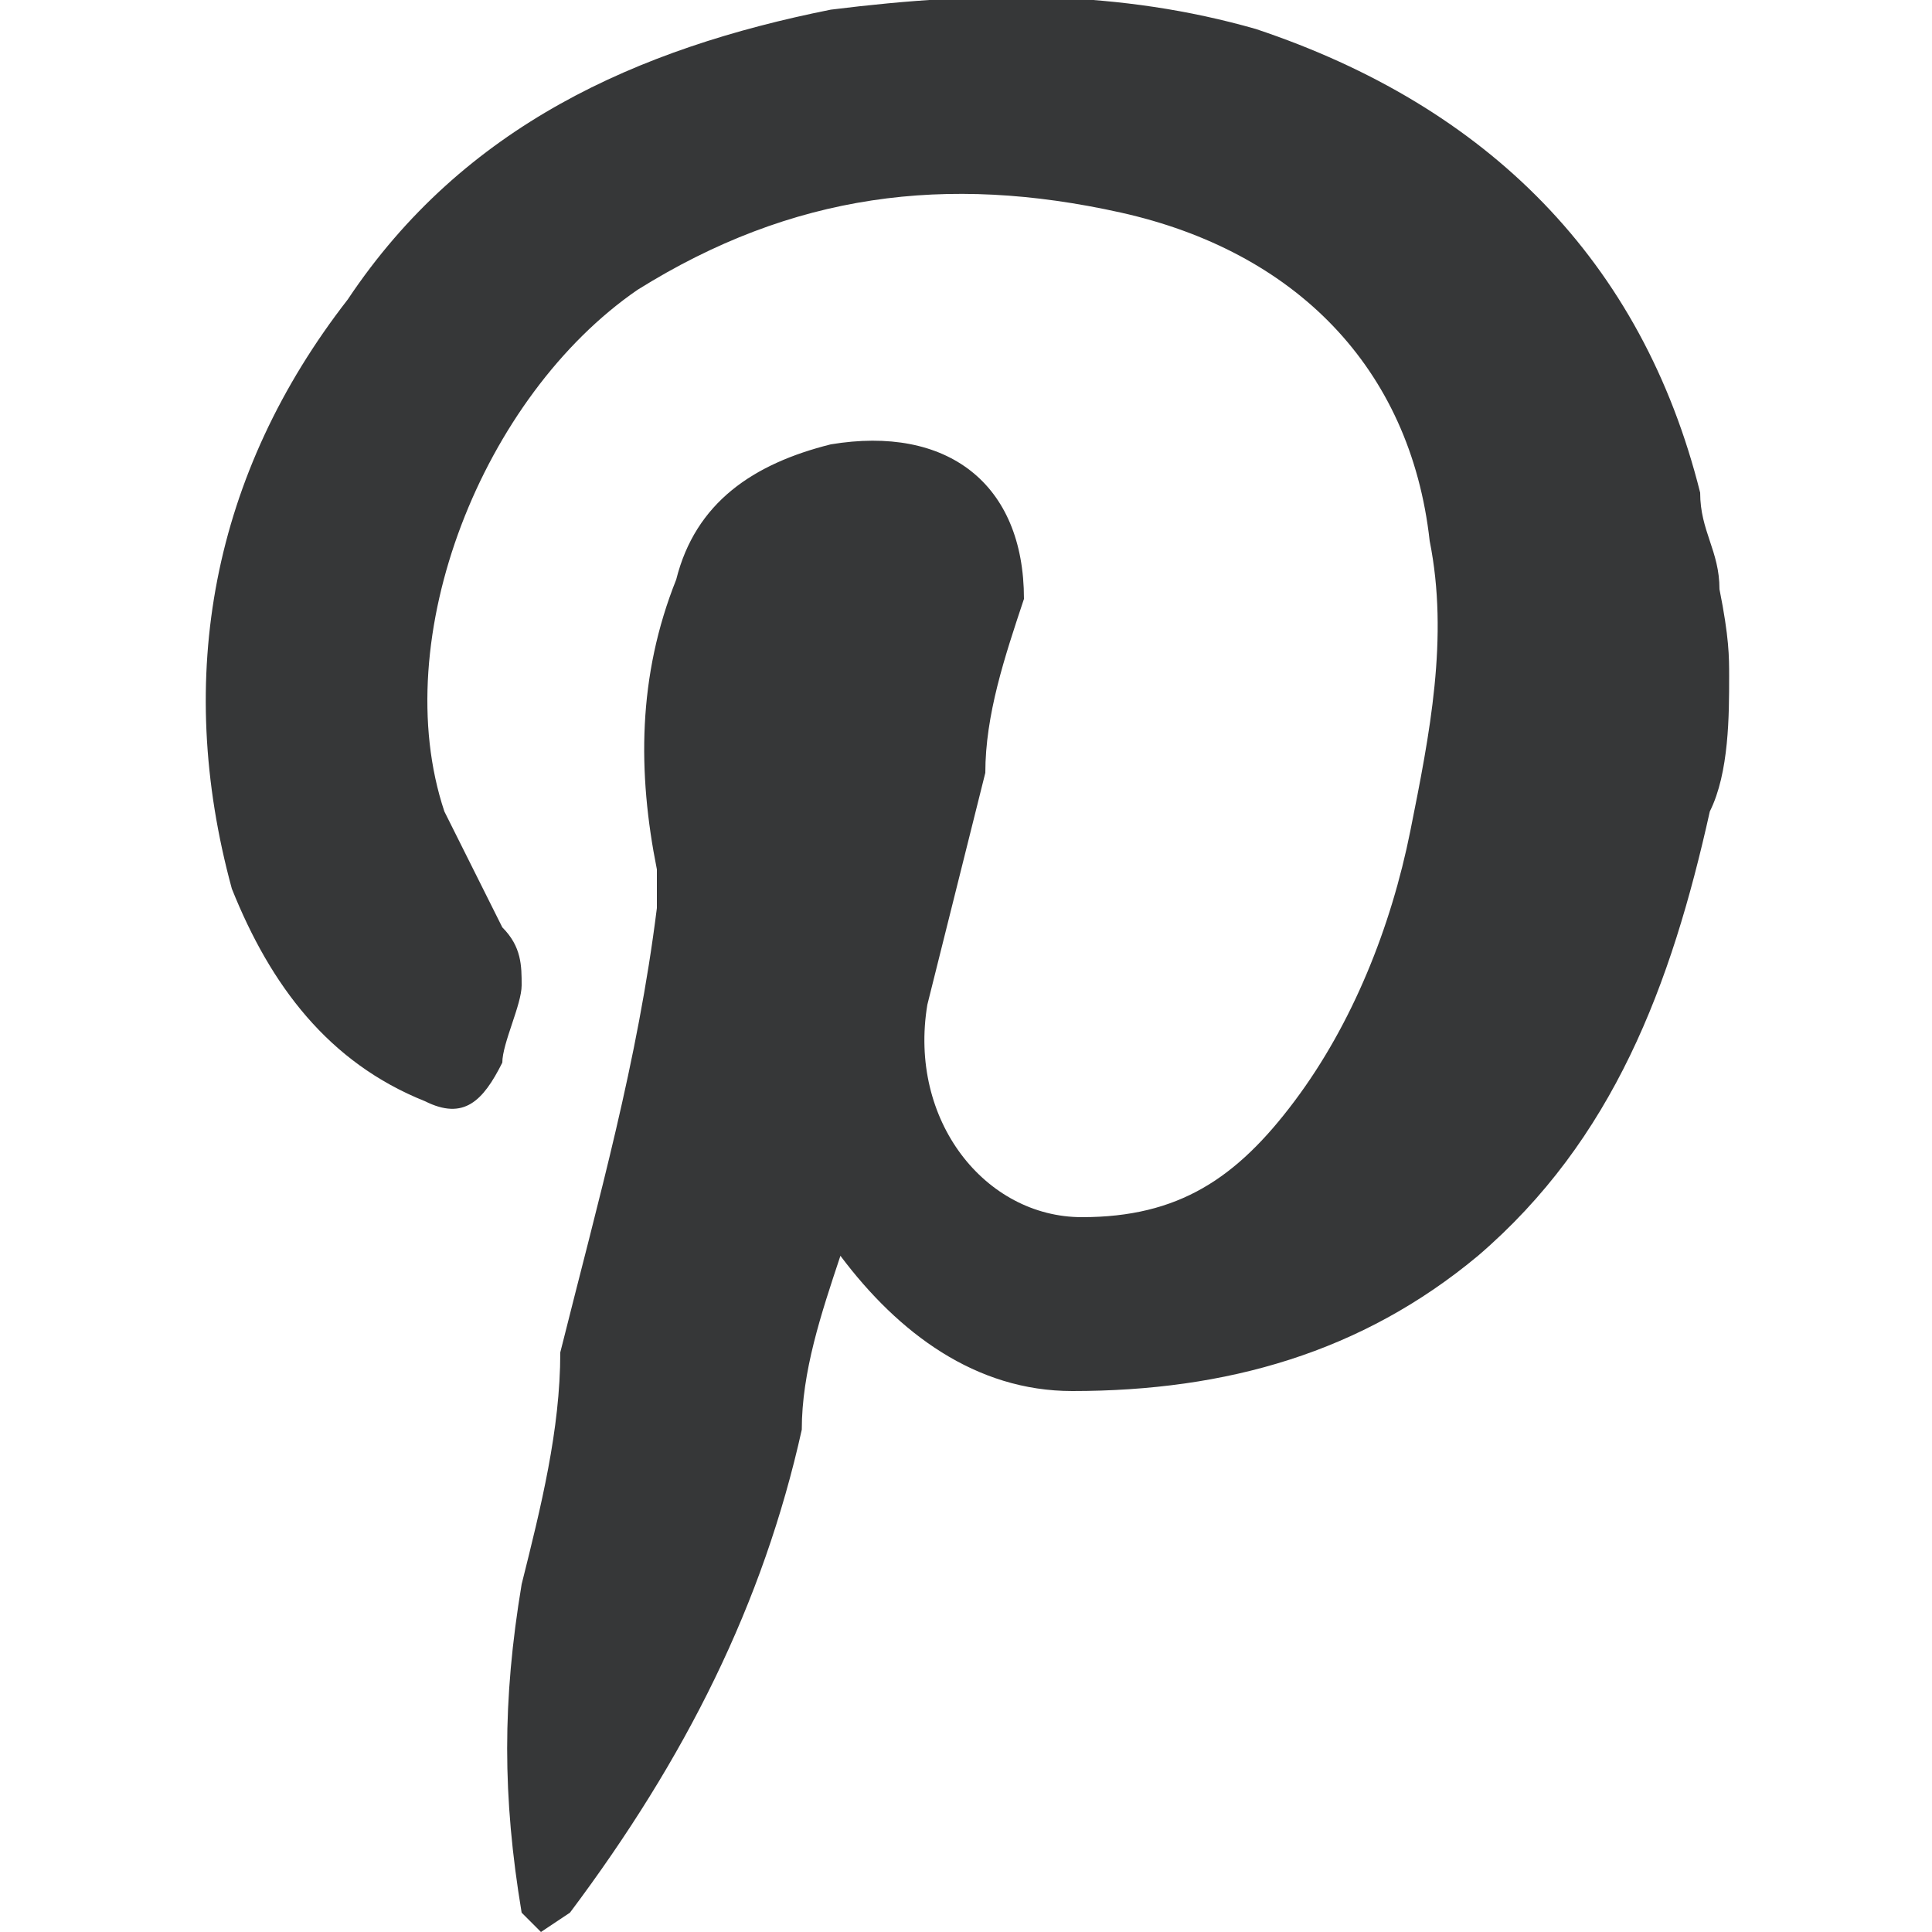
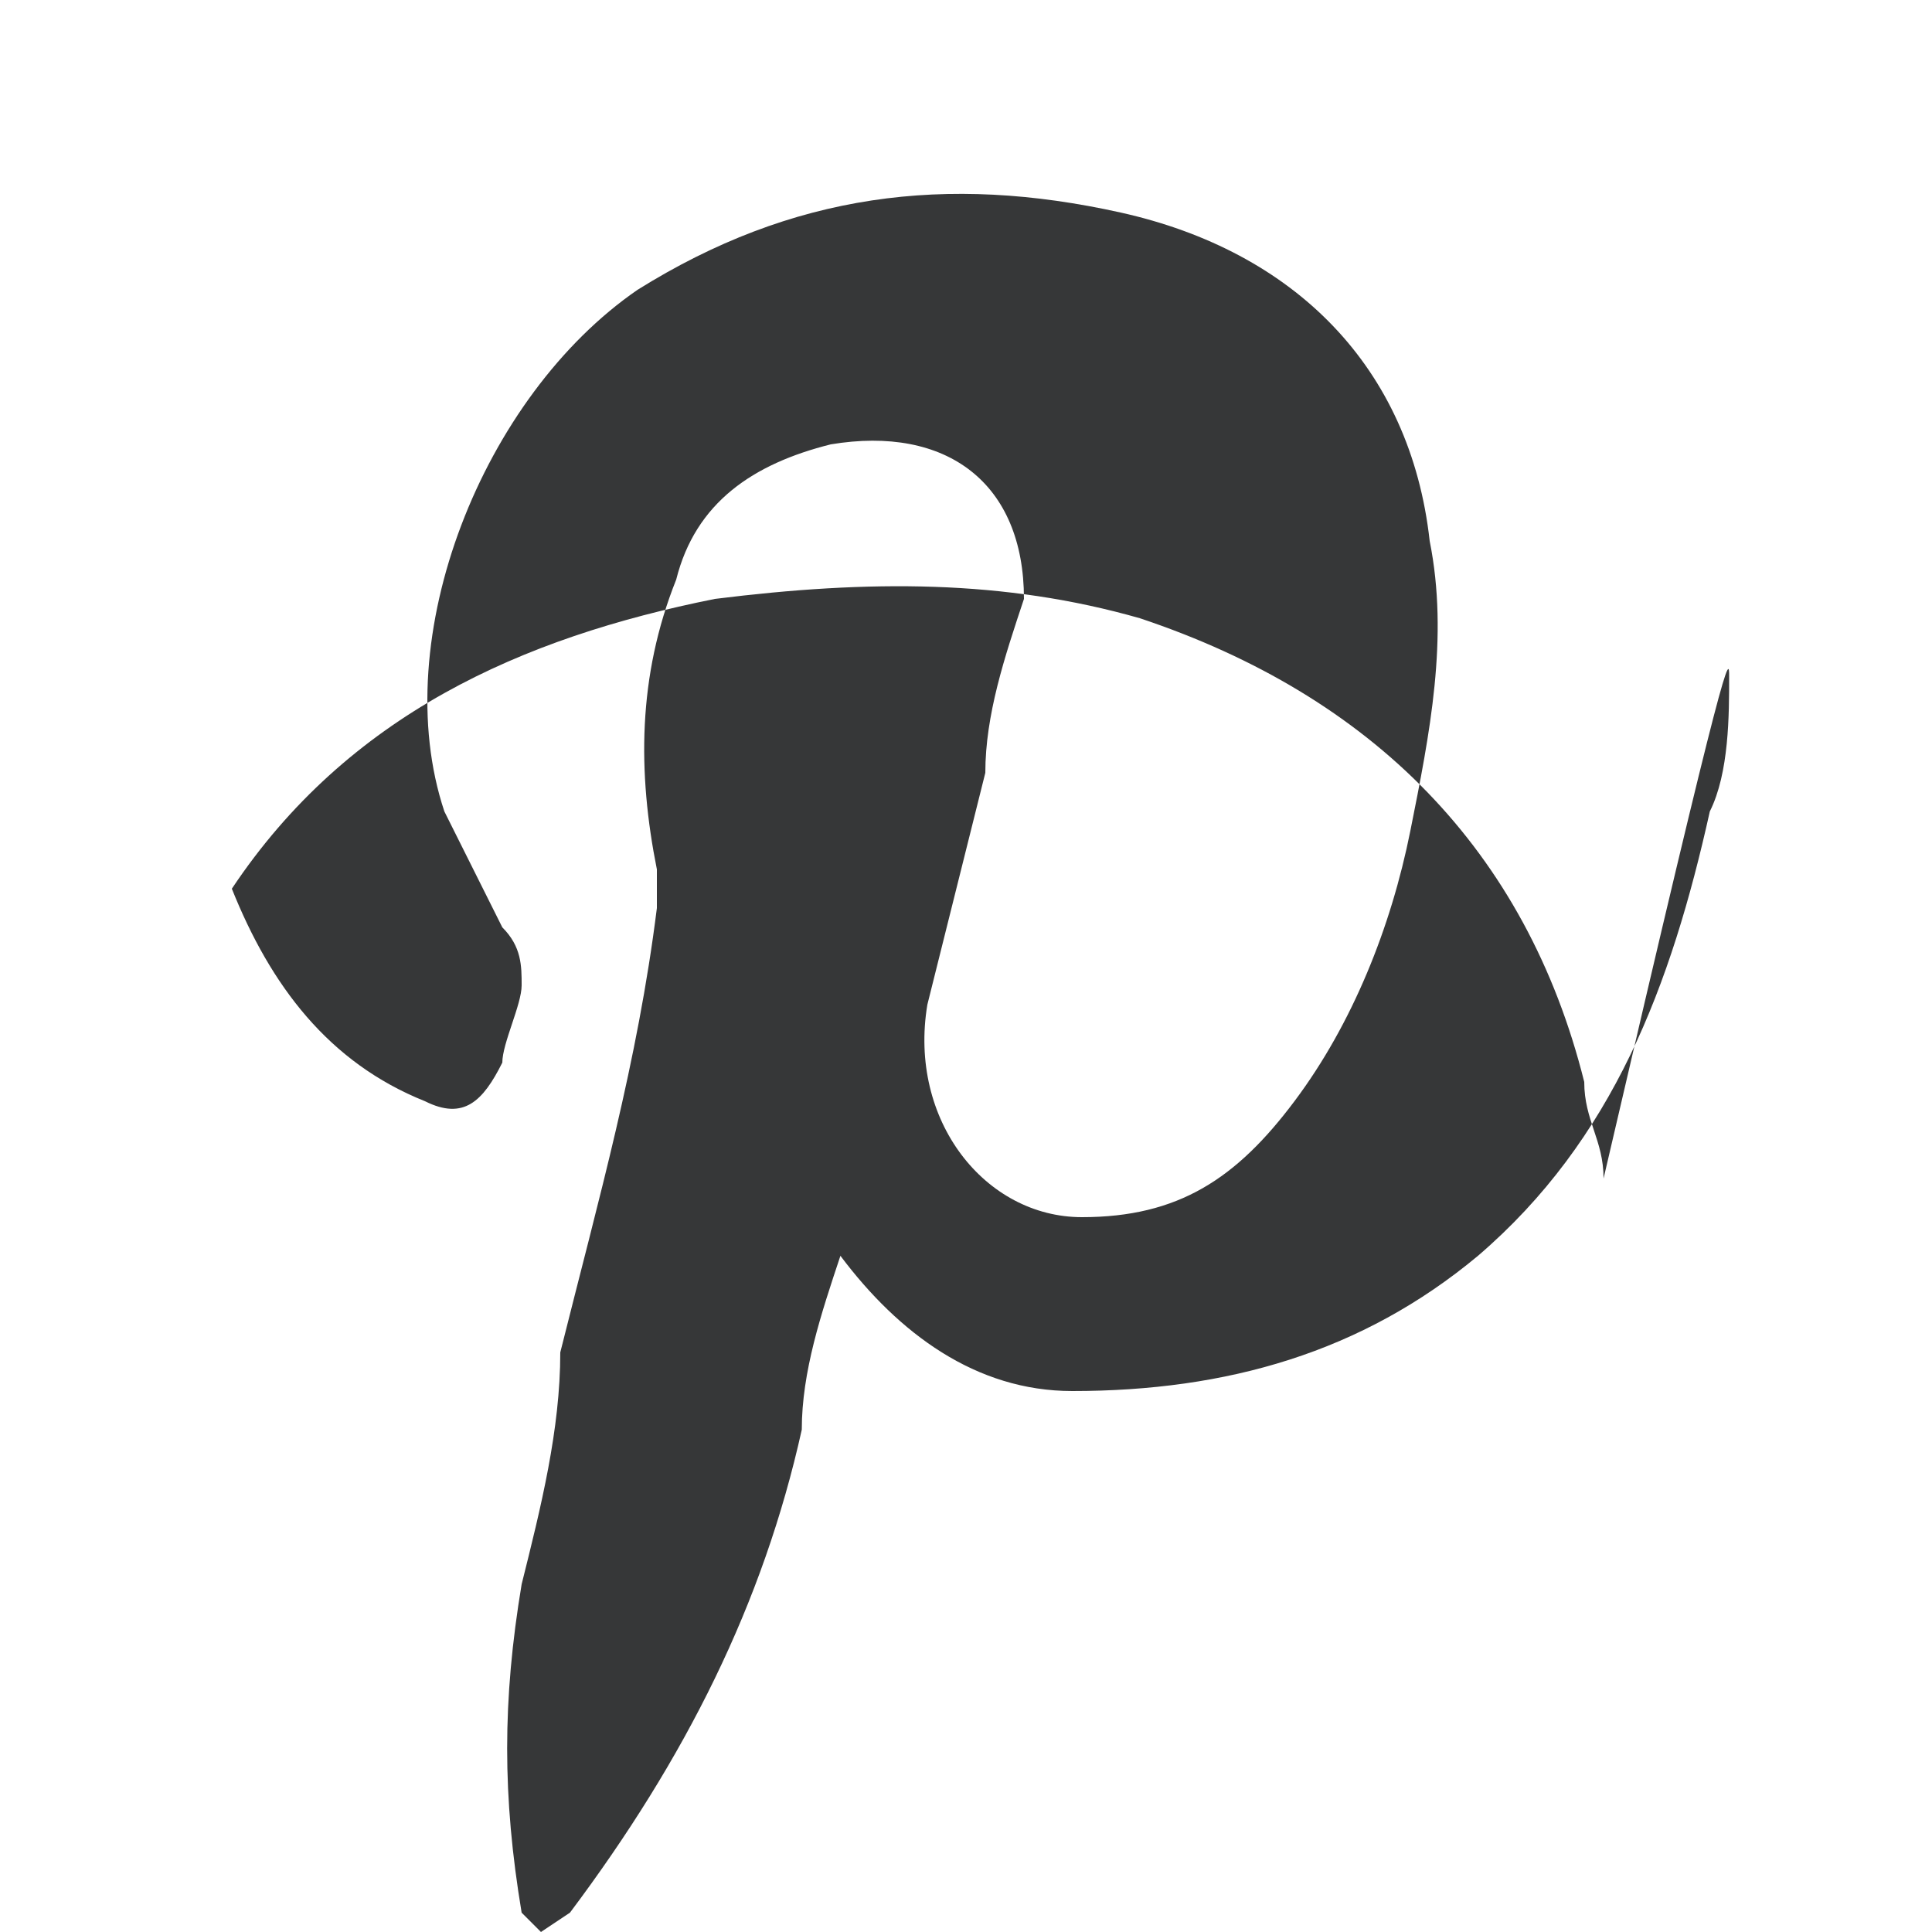
<svg xmlns="http://www.w3.org/2000/svg" version="1.1" id="Layer_1" x="0px" y="0px" viewBox="0 0 20 20" style="enable-background:new 0 0 20 20;" xml:space="preserve">
  <style type="text/css">
	.st0{fill:#363738;}
</style>
-   <path class="st0" d="M17.9,7c0,0.4,0,1-0.2,1.4c-0.4,1.8-1,3.4-2.4,4.6c-1.2,1-2.6,1.4-4.2,1.4c-1,0-1.8-0.6-2.4-1.4  c-0.2,0.6-0.4,1.2-0.4,1.8c-0.4,1.8-1.2,3.4-2.4,5L5.6,20l-0.2-0.2c-0.2-1.2-0.2-2.2,0-3.4c0.2-0.8,0.4-1.6,0.4-2.4  c0.4-1.6,0.8-3,1-4.6c0-0.2,0-0.2,0-0.4C6.6,8,6.6,7,7,6c0.2-0.8,0.8-1.2,1.6-1.4c1.2-0.2,2,0.4,2,1.6c-0.2,0.6-0.4,1.2-0.4,1.8  C10,8.8,9.8,9.6,9.6,10.4c-0.2,1.2,0.6,2.2,1.6,2.2s1.6-0.4,2.2-1.2c0.6-0.8,1-1.8,1.2-2.8s0.4-2,0.2-3c-0.2-1.8-1.4-3-3.2-3.4  c-1.8-0.4-3.4-0.2-5,0.8C5,4.1,4,6.6,4.6,8.4C4.8,8.8,5,9.2,5.2,9.6c0.2,0.2,0.2,0.4,0.2,0.6S5.2,10.8,5.2,11  c-0.2,0.4-0.4,0.6-0.8,0.4c-1-0.4-1.6-1.2-2-2.2C1.8,7,2.2,4.9,3.6,3.1c1.2-1.8,3-2.6,5-3c1.6-0.2,3-0.2,4.4,0.2  c2.4,0.8,4,2.4,4.6,4.8c0,0.4,0.2,0.6,0.2,1C17.9,6.6,17.9,6.8,17.9,7z" />
+   <path class="st0" d="M17.9,7c0,0.4,0,1-0.2,1.4c-0.4,1.8-1,3.4-2.4,4.6c-1.2,1-2.6,1.4-4.2,1.4c-1,0-1.8-0.6-2.4-1.4  c-0.2,0.6-0.4,1.2-0.4,1.8c-0.4,1.8-1.2,3.4-2.4,5L5.6,20l-0.2-0.2c-0.2-1.2-0.2-2.2,0-3.4c0.2-0.8,0.4-1.6,0.4-2.4  c0.4-1.6,0.8-3,1-4.6c0-0.2,0-0.2,0-0.4C6.6,8,6.6,7,7,6c0.2-0.8,0.8-1.2,1.6-1.4c1.2-0.2,2,0.4,2,1.6c-0.2,0.6-0.4,1.2-0.4,1.8  C10,8.8,9.8,9.6,9.6,10.4c-0.2,1.2,0.6,2.2,1.6,2.2s1.6-0.4,2.2-1.2c0.6-0.8,1-1.8,1.2-2.8s0.4-2,0.2-3c-0.2-1.8-1.4-3-3.2-3.4  c-1.8-0.4-3.4-0.2-5,0.8C5,4.1,4,6.6,4.6,8.4C4.8,8.8,5,9.2,5.2,9.6c0.2,0.2,0.2,0.4,0.2,0.6S5.2,10.8,5.2,11  c-0.2,0.4-0.4,0.6-0.8,0.4c-1-0.4-1.6-1.2-2-2.2c1.2-1.8,3-2.6,5-3c1.6-0.2,3-0.2,4.4,0.2  c2.4,0.8,4,2.4,4.6,4.8c0,0.4,0.2,0.6,0.2,1C17.9,6.6,17.9,6.8,17.9,7z" />
</svg>